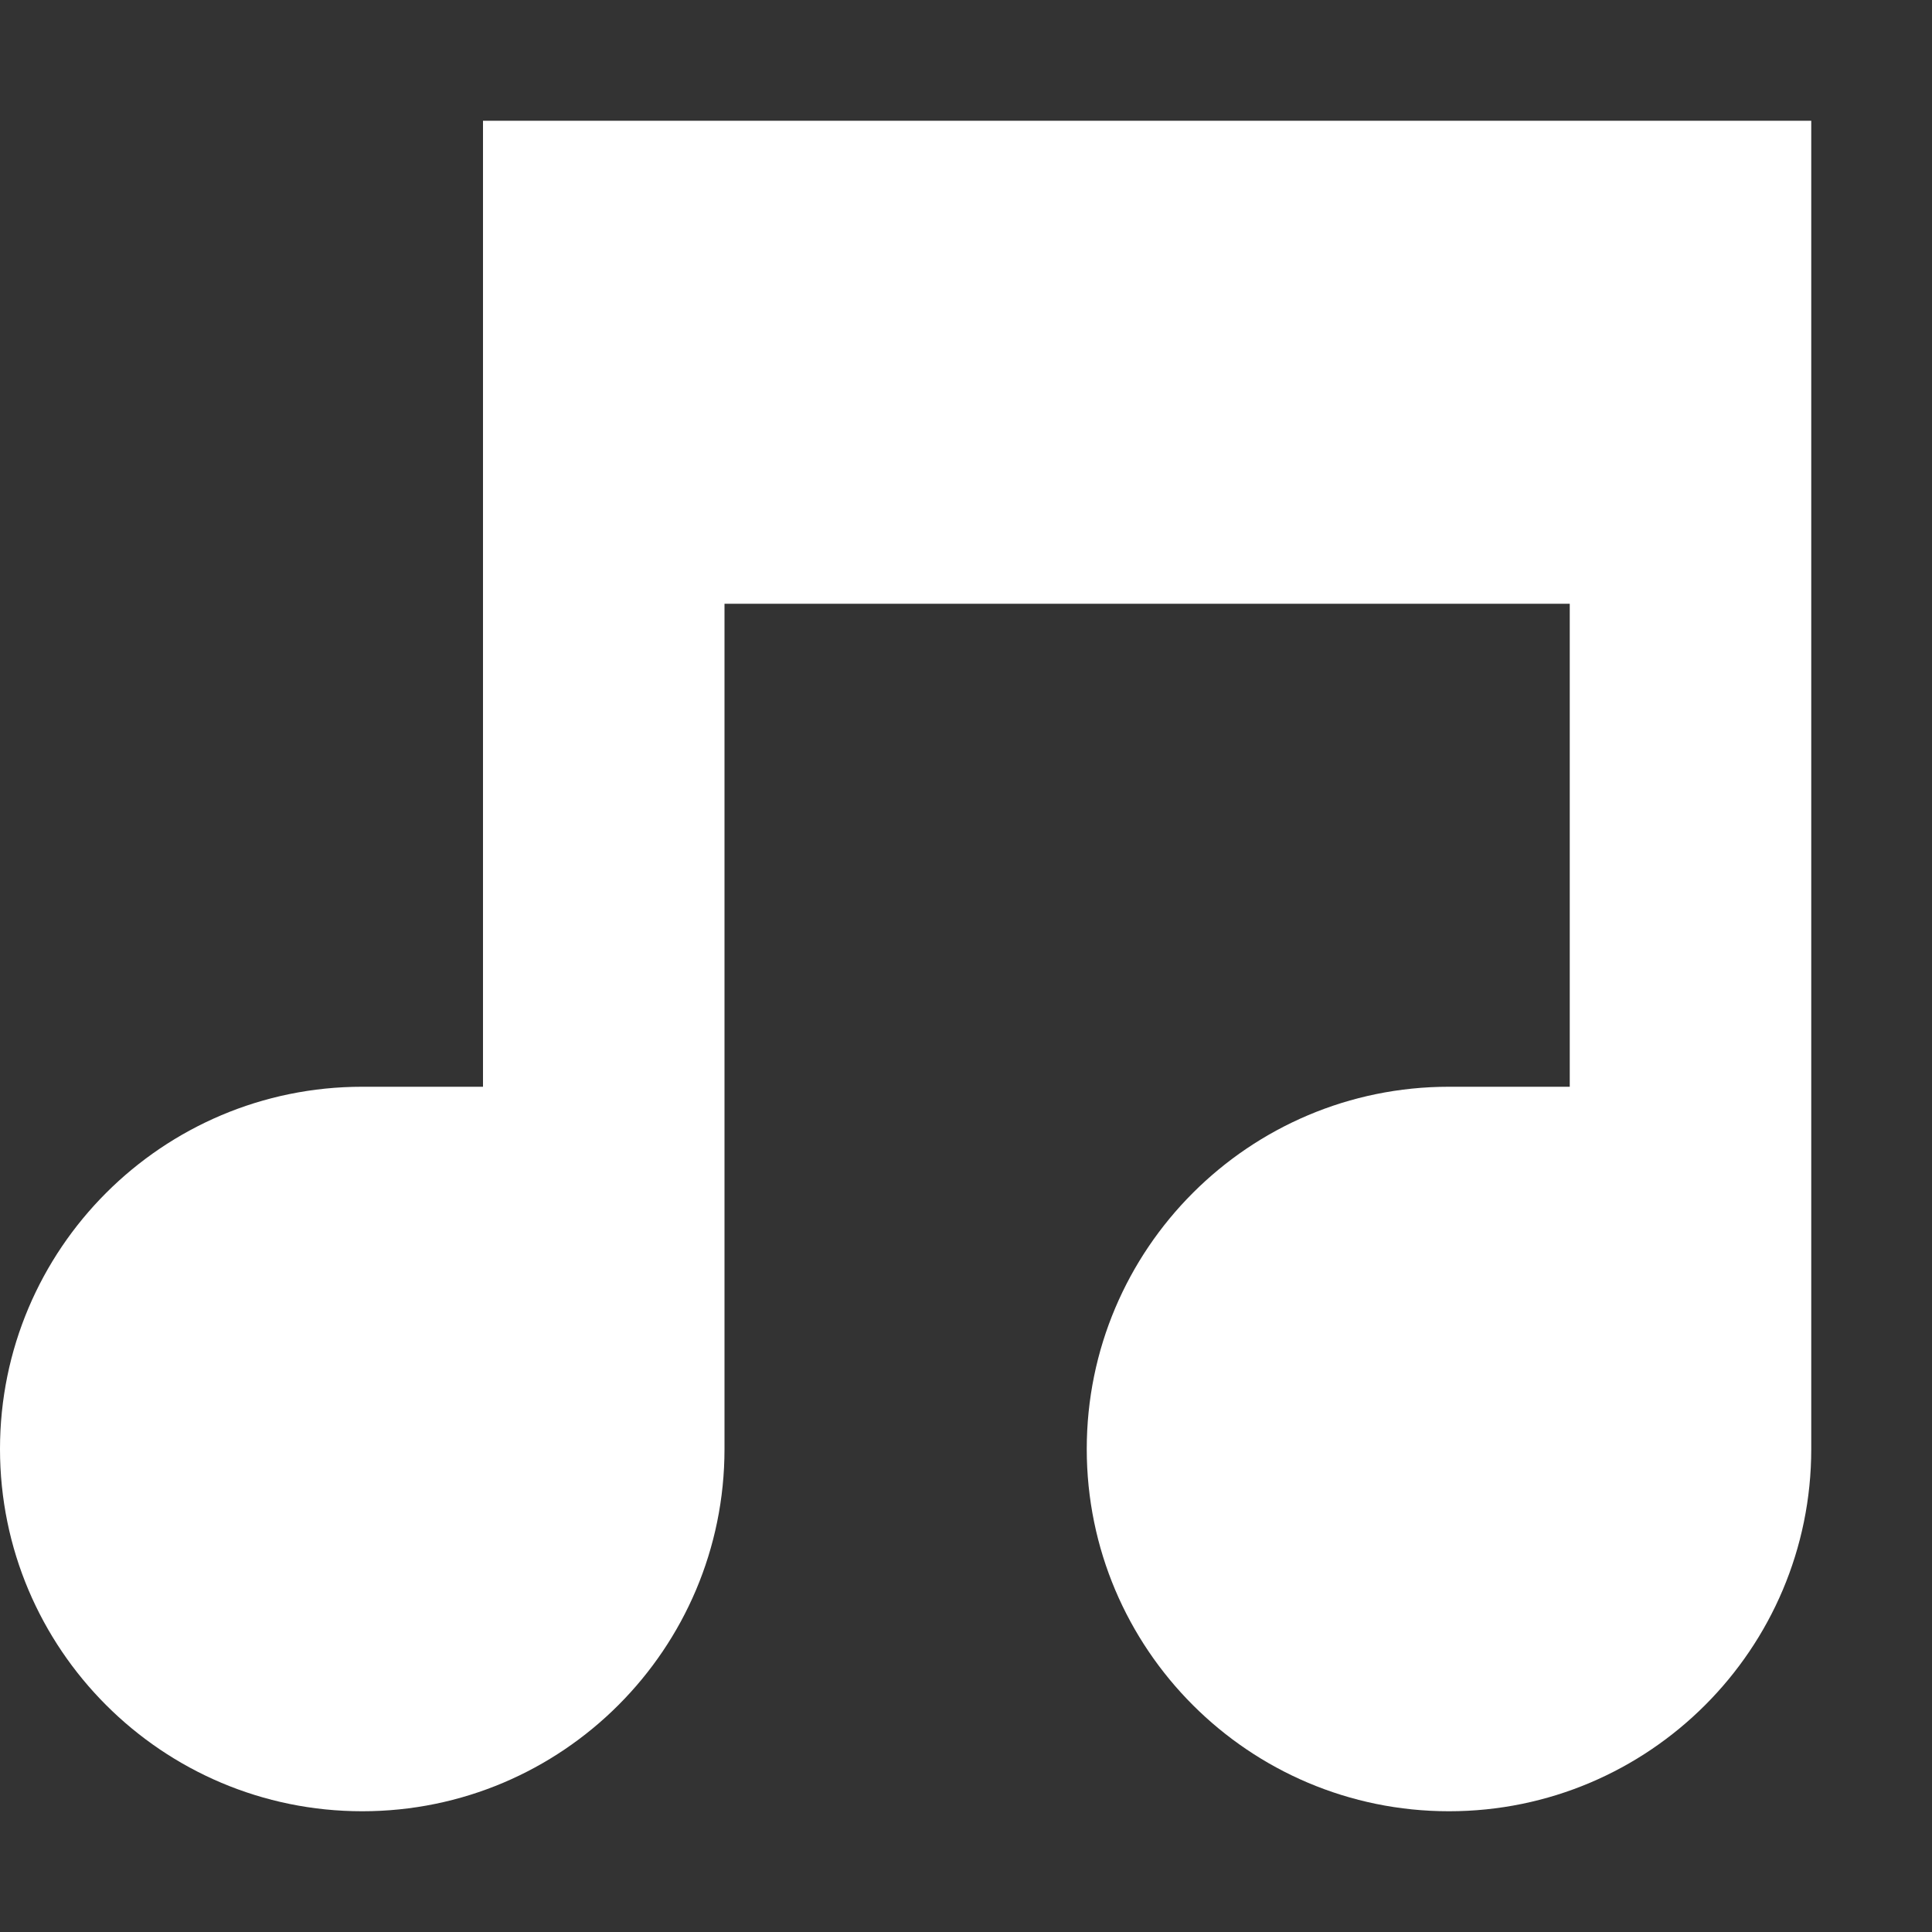
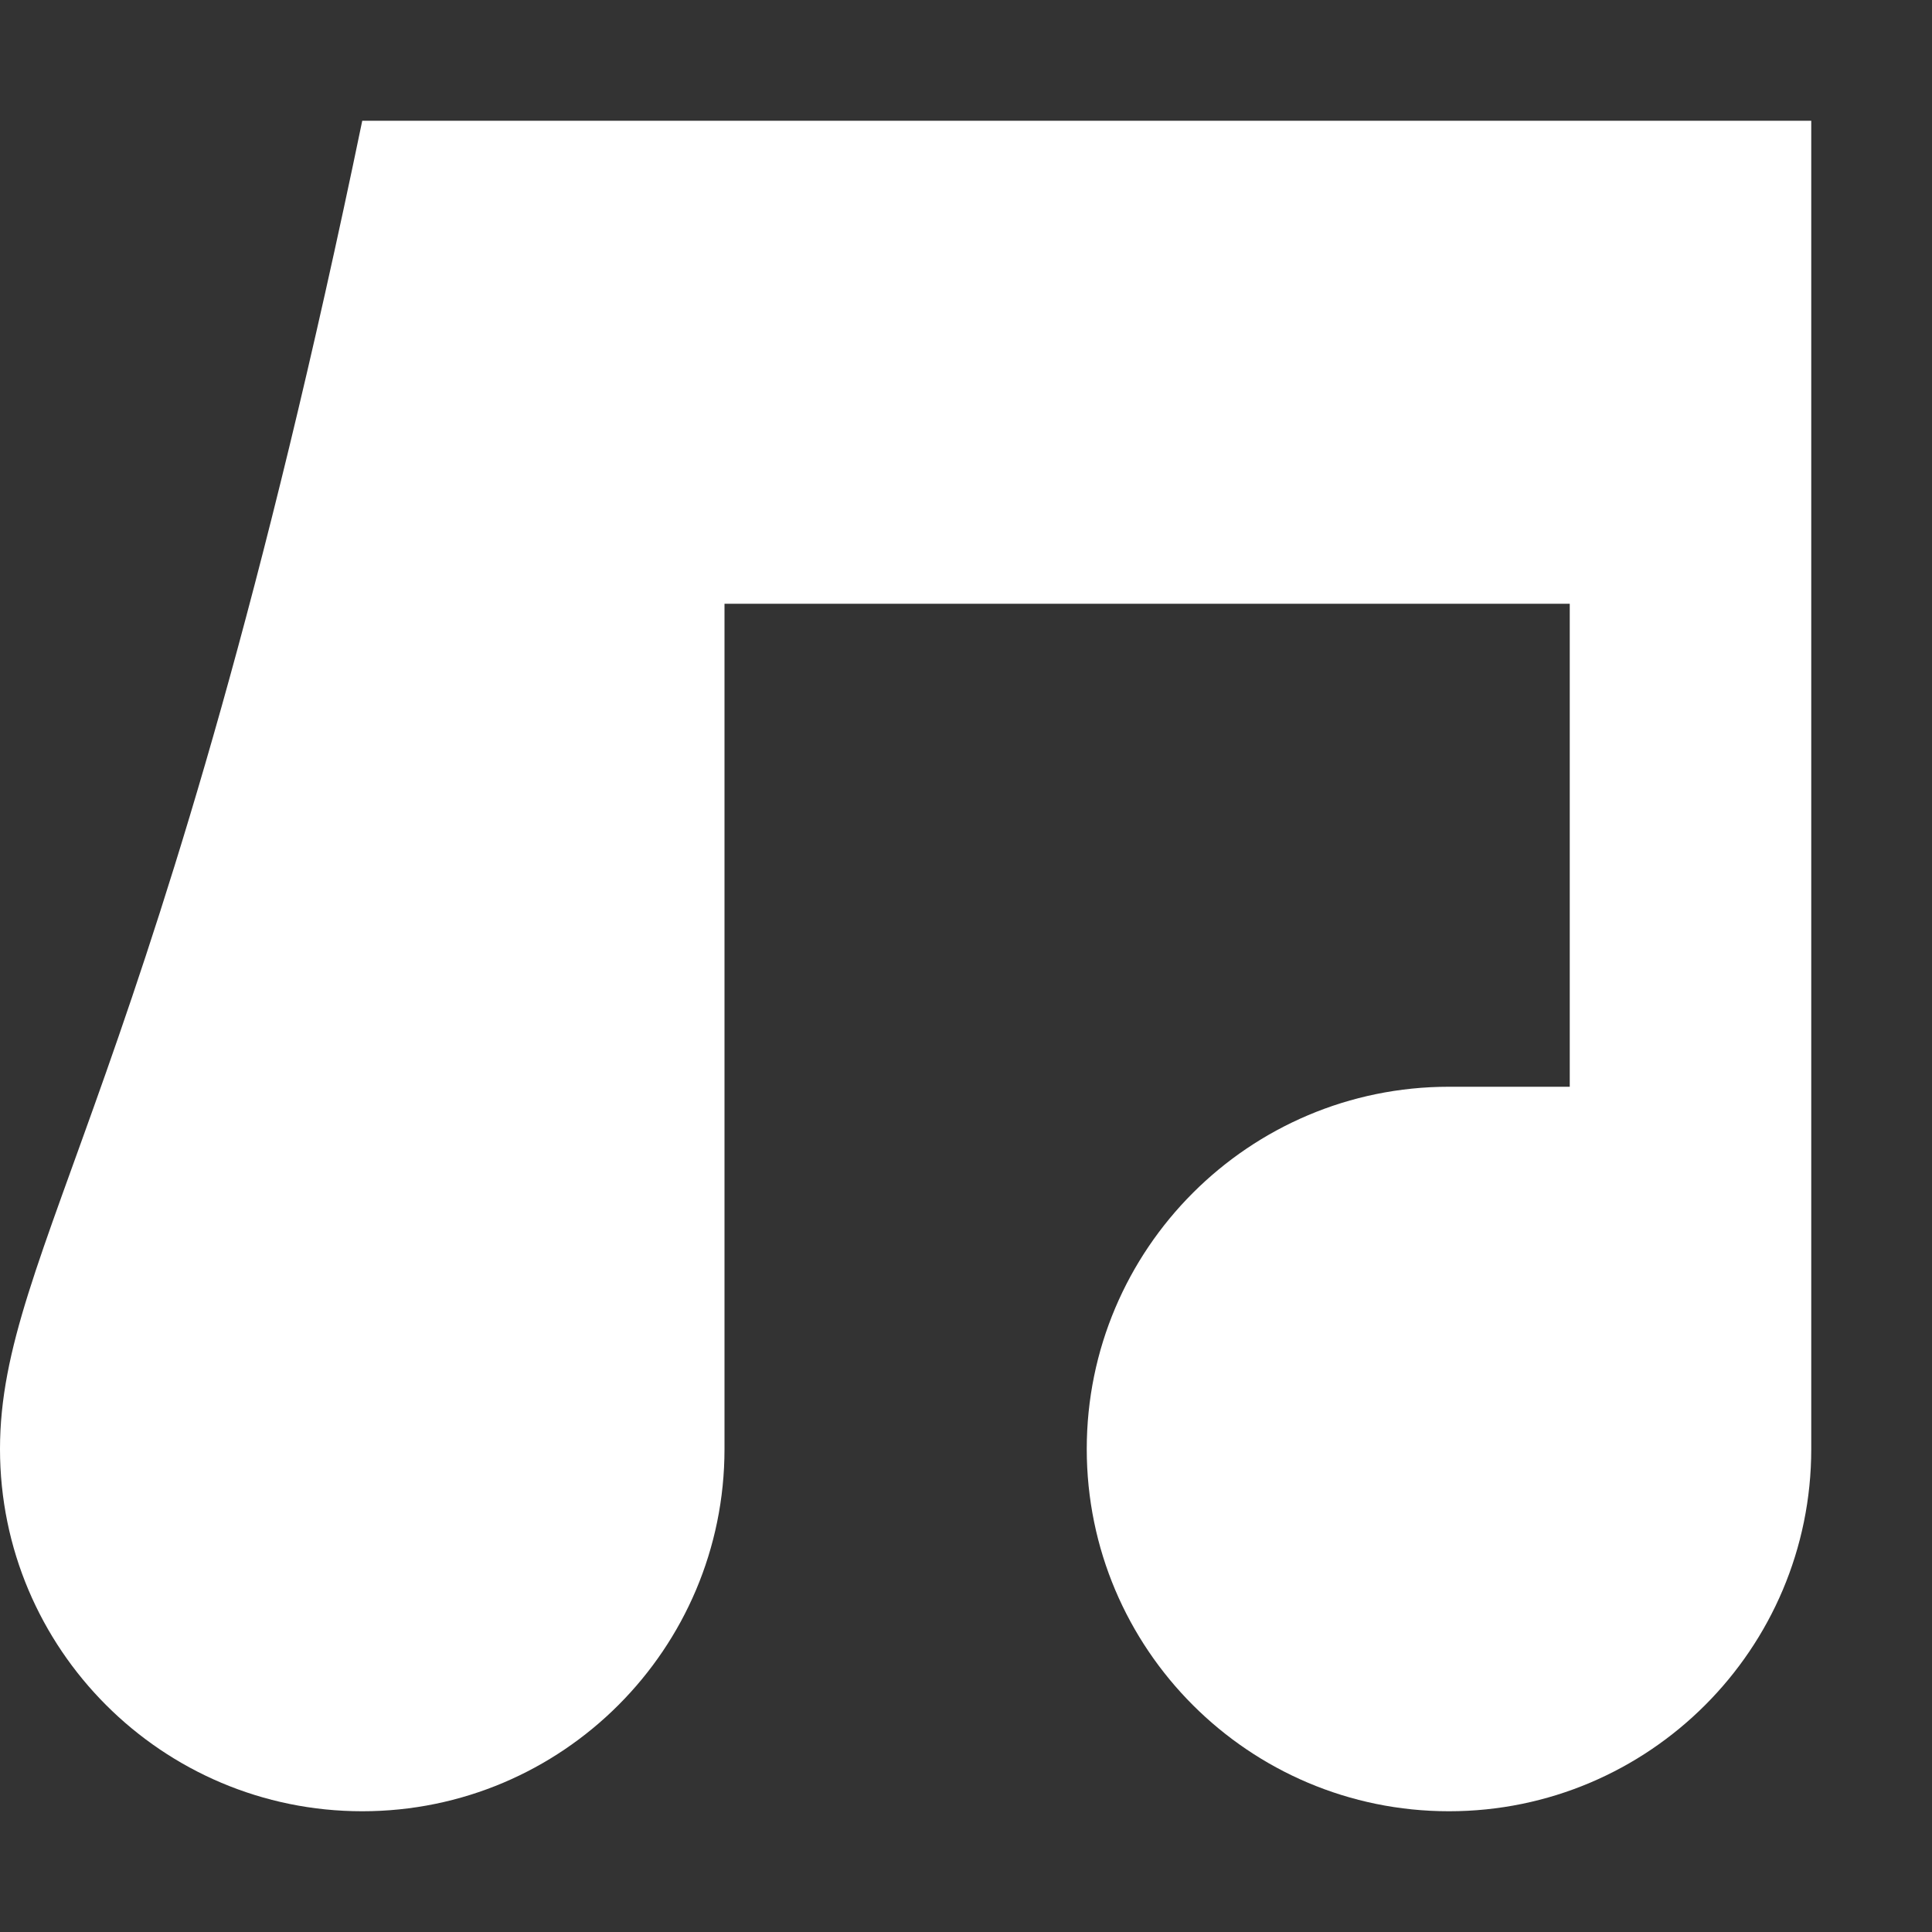
<svg xmlns="http://www.w3.org/2000/svg" version="1.1" id="Layer_1" x="0px" y="0px" viewBox="0 0 800 800" style="enable-background:new 0 0 800 800;" xml:space="preserve">
  <rect x="0" y="0" width="800" height="800" fill="#333333" stroke="none" />
  <style type="text/css">
	.st0{fill:#FFFFFF;}
</style>
-   <path class="st0" d="M750,50H200v400h-50C67.2,450,0,517.2,0,600s67.2,150,150,150s150-67.2,150-150V250h350v200h-50  c-82.8,0-150,67.2-150,150s67.2,150,150,150s150-67.2,150-150V50z" />
+   <path class="st0" d="M750,50H200h-50C67.2,450,0,517.2,0,600s67.2,150,150,150s150-67.2,150-150V250h350v200h-50  c-82.8,0-150,67.2-150,150s67.2,150,150,150s150-67.2,150-150V50z" />
</svg>